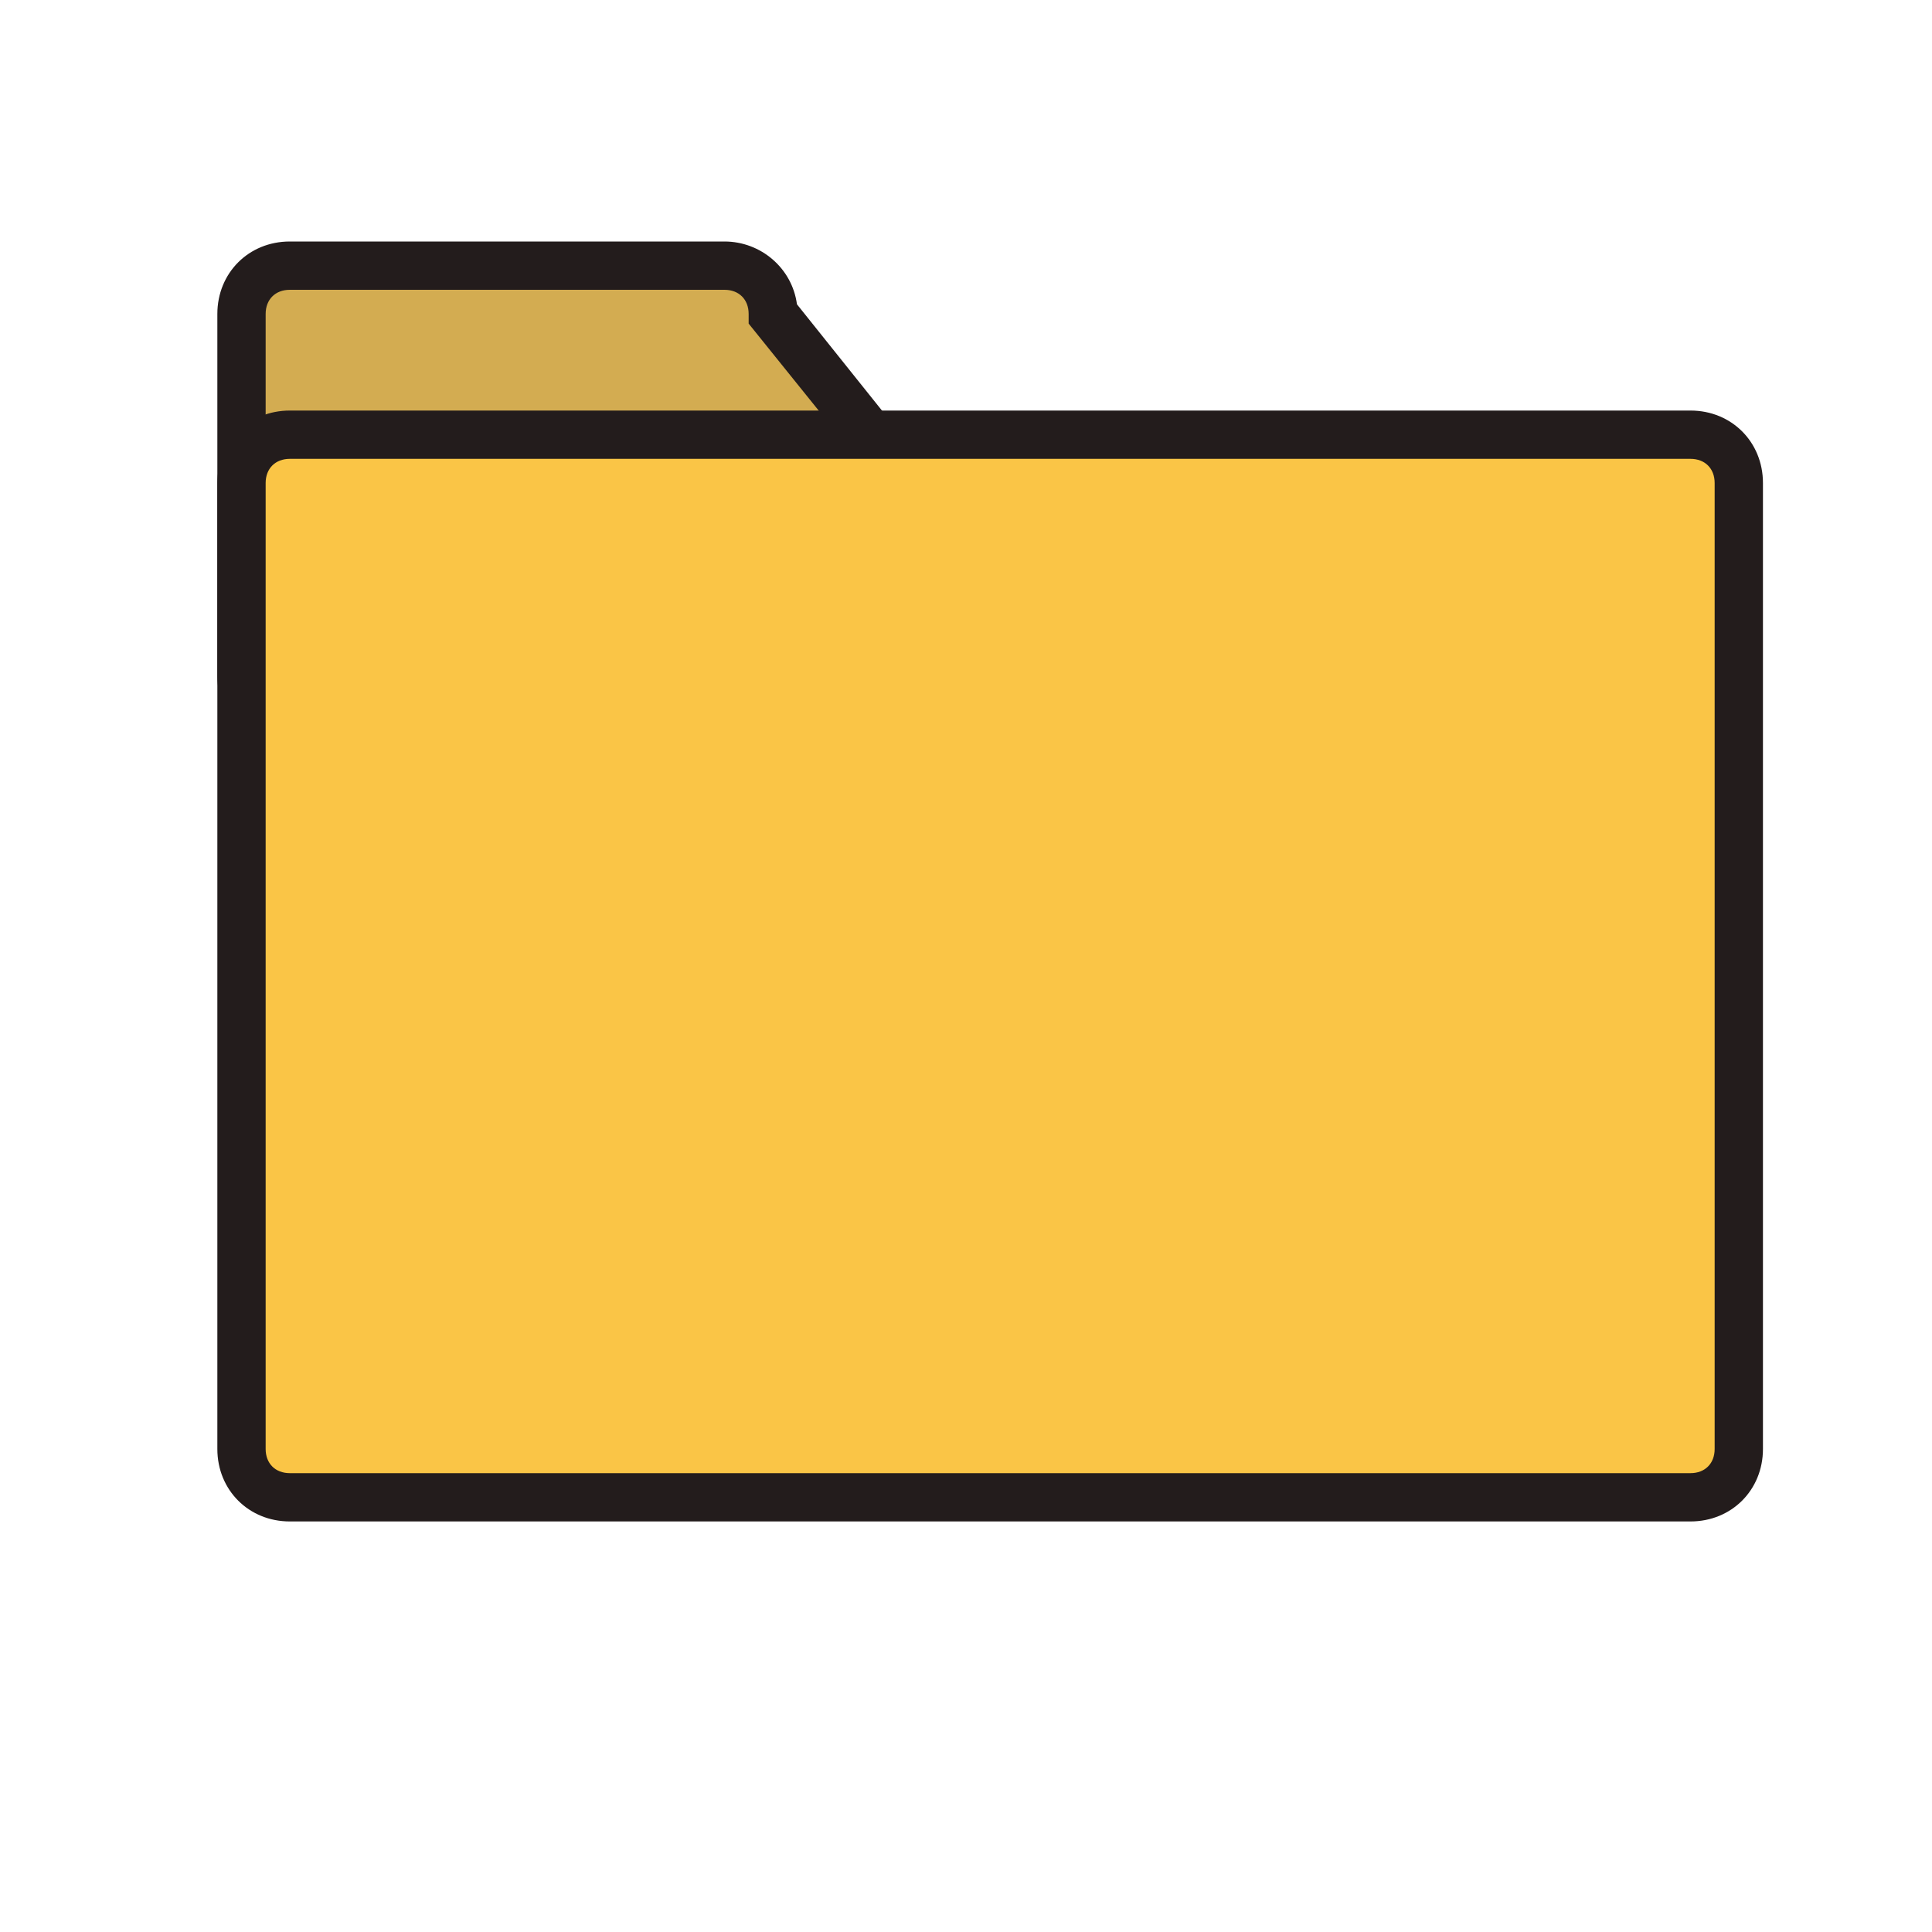
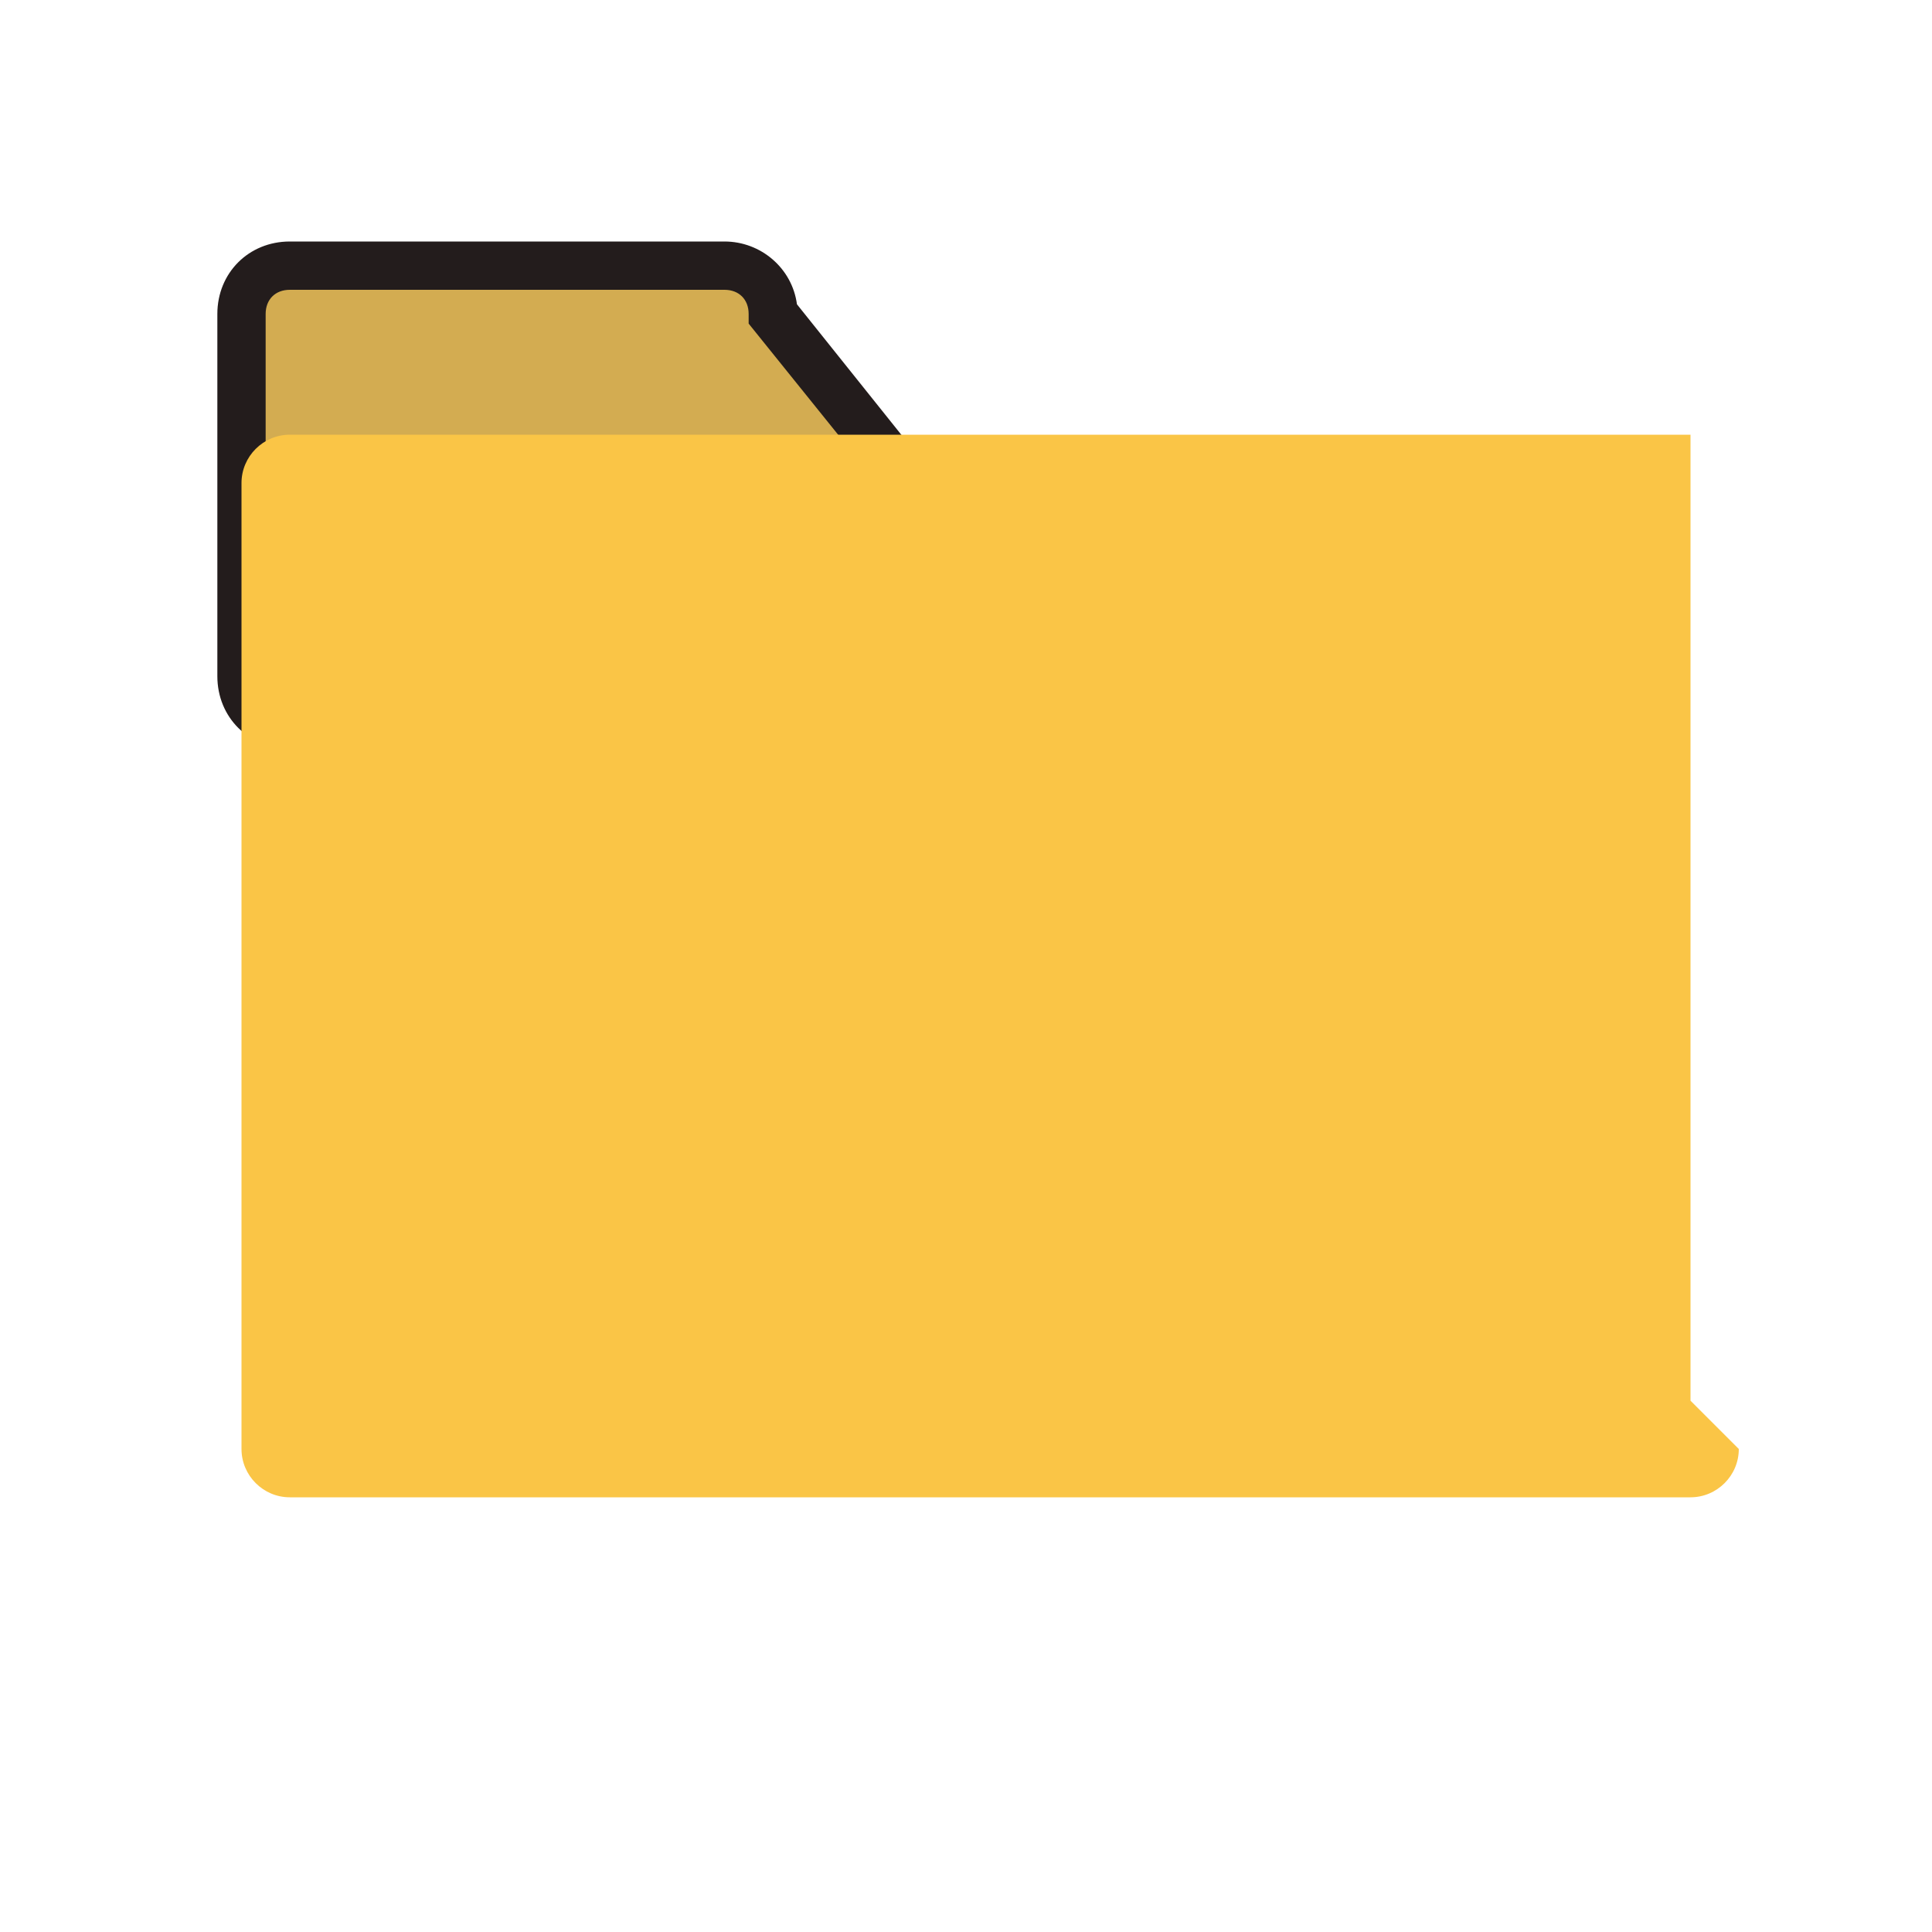
<svg xmlns="http://www.w3.org/2000/svg" width="800px" height="800px" viewBox="0 0 1024 1024" class="icon" version="1.1">
  <path d="M563.2 358.4c0 14.08-11.52 25.6-25.6 25.6H153.6c-14.08 0-25.6-11.52-25.6-25.6V166.4c0-14.08 11.52-25.6 25.6-25.6h230.4c14.08 0 25.6 11.52 25.6 25.6l153.6 192z" fill="#D3AC51" />
  <path d="M537.6 396.8H153.6c-21.76 0-38.4-16.64-38.4-38.4V166.4c0-21.76 16.64-38.4 38.4-38.4h230.4c19.2 0 35.84 14.08 38.4 33.28l153.6 192v5.12c0 21.76-16.64 38.4-38.4 38.4zM153.6 153.6c-7.68 0-12.8 5.12-12.8 12.8v192c0 7.68 5.12 12.8 12.8 12.8h384c5.12 0 10.24-3.84 12.8-8.96L396.8 171.52V166.4c0-7.68-5.12-12.8-12.8-12.8H153.6z" fill="#231C1C" />
-   <path d="M921.6 768c0 14.08-11.52 25.6-25.6 25.6H153.6c-14.08 0-25.6-11.52-25.6-25.6V256c0-14.08 11.52-25.6 25.6-25.6h742.4c14.08 0 25.6 11.52 25.6 25.6v512z" fill="#FAC546" />
-   <path d="M896 806.4H153.6c-21.76 0-38.4-16.64-38.4-38.4V256c0-21.76 16.64-38.4 38.4-38.4h742.4c21.76 0 38.4 16.64 38.4 38.4v512c0 21.76-16.64 38.4-38.4 38.4zM153.6 243.2c-7.68 0-12.8 5.12-12.8 12.8v512c0 7.68 5.12 12.8 12.8 12.8h742.4c7.68 0 12.8-5.12 12.8-12.8V256c0-7.68-5.12-12.8-12.8-12.8H153.6z" fill="#231C1C" />
+   <path d="M921.6 768c0 14.08-11.52 25.6-25.6 25.6H153.6c-14.08 0-25.6-11.52-25.6-25.6V256c0-14.08 11.52-25.6 25.6-25.6h742.4v512z" fill="#FAC546" />
</svg>